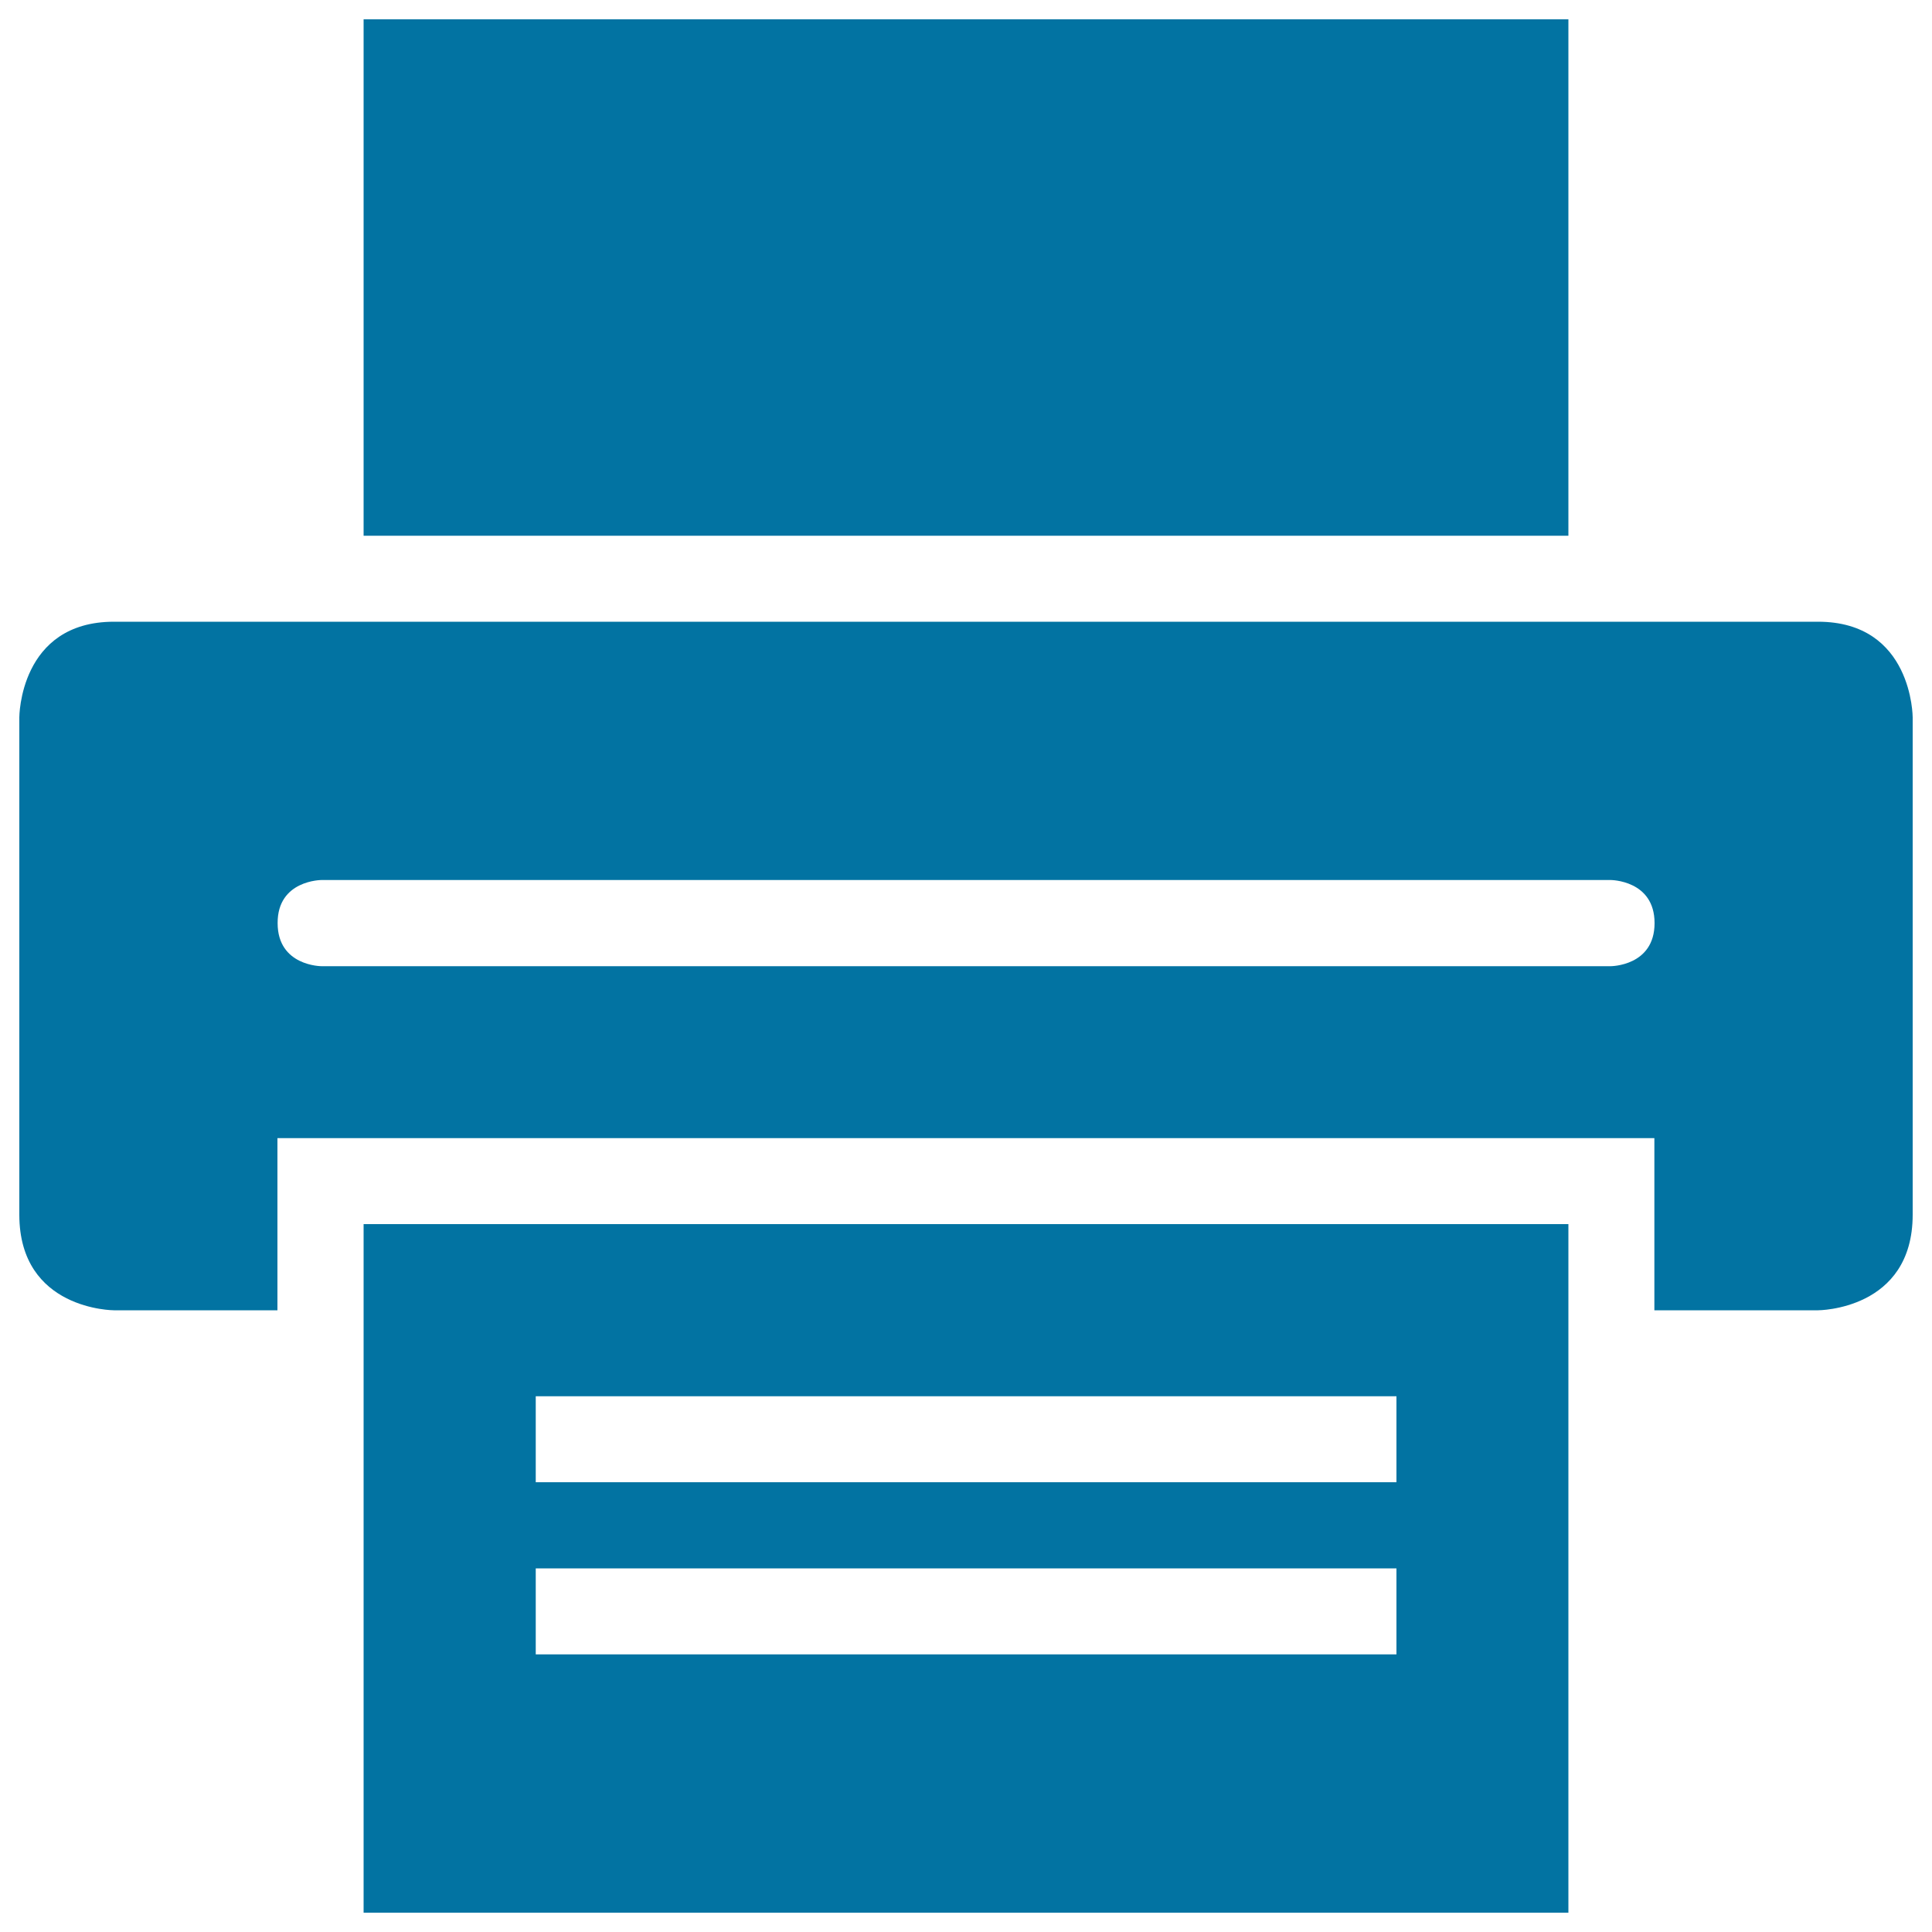
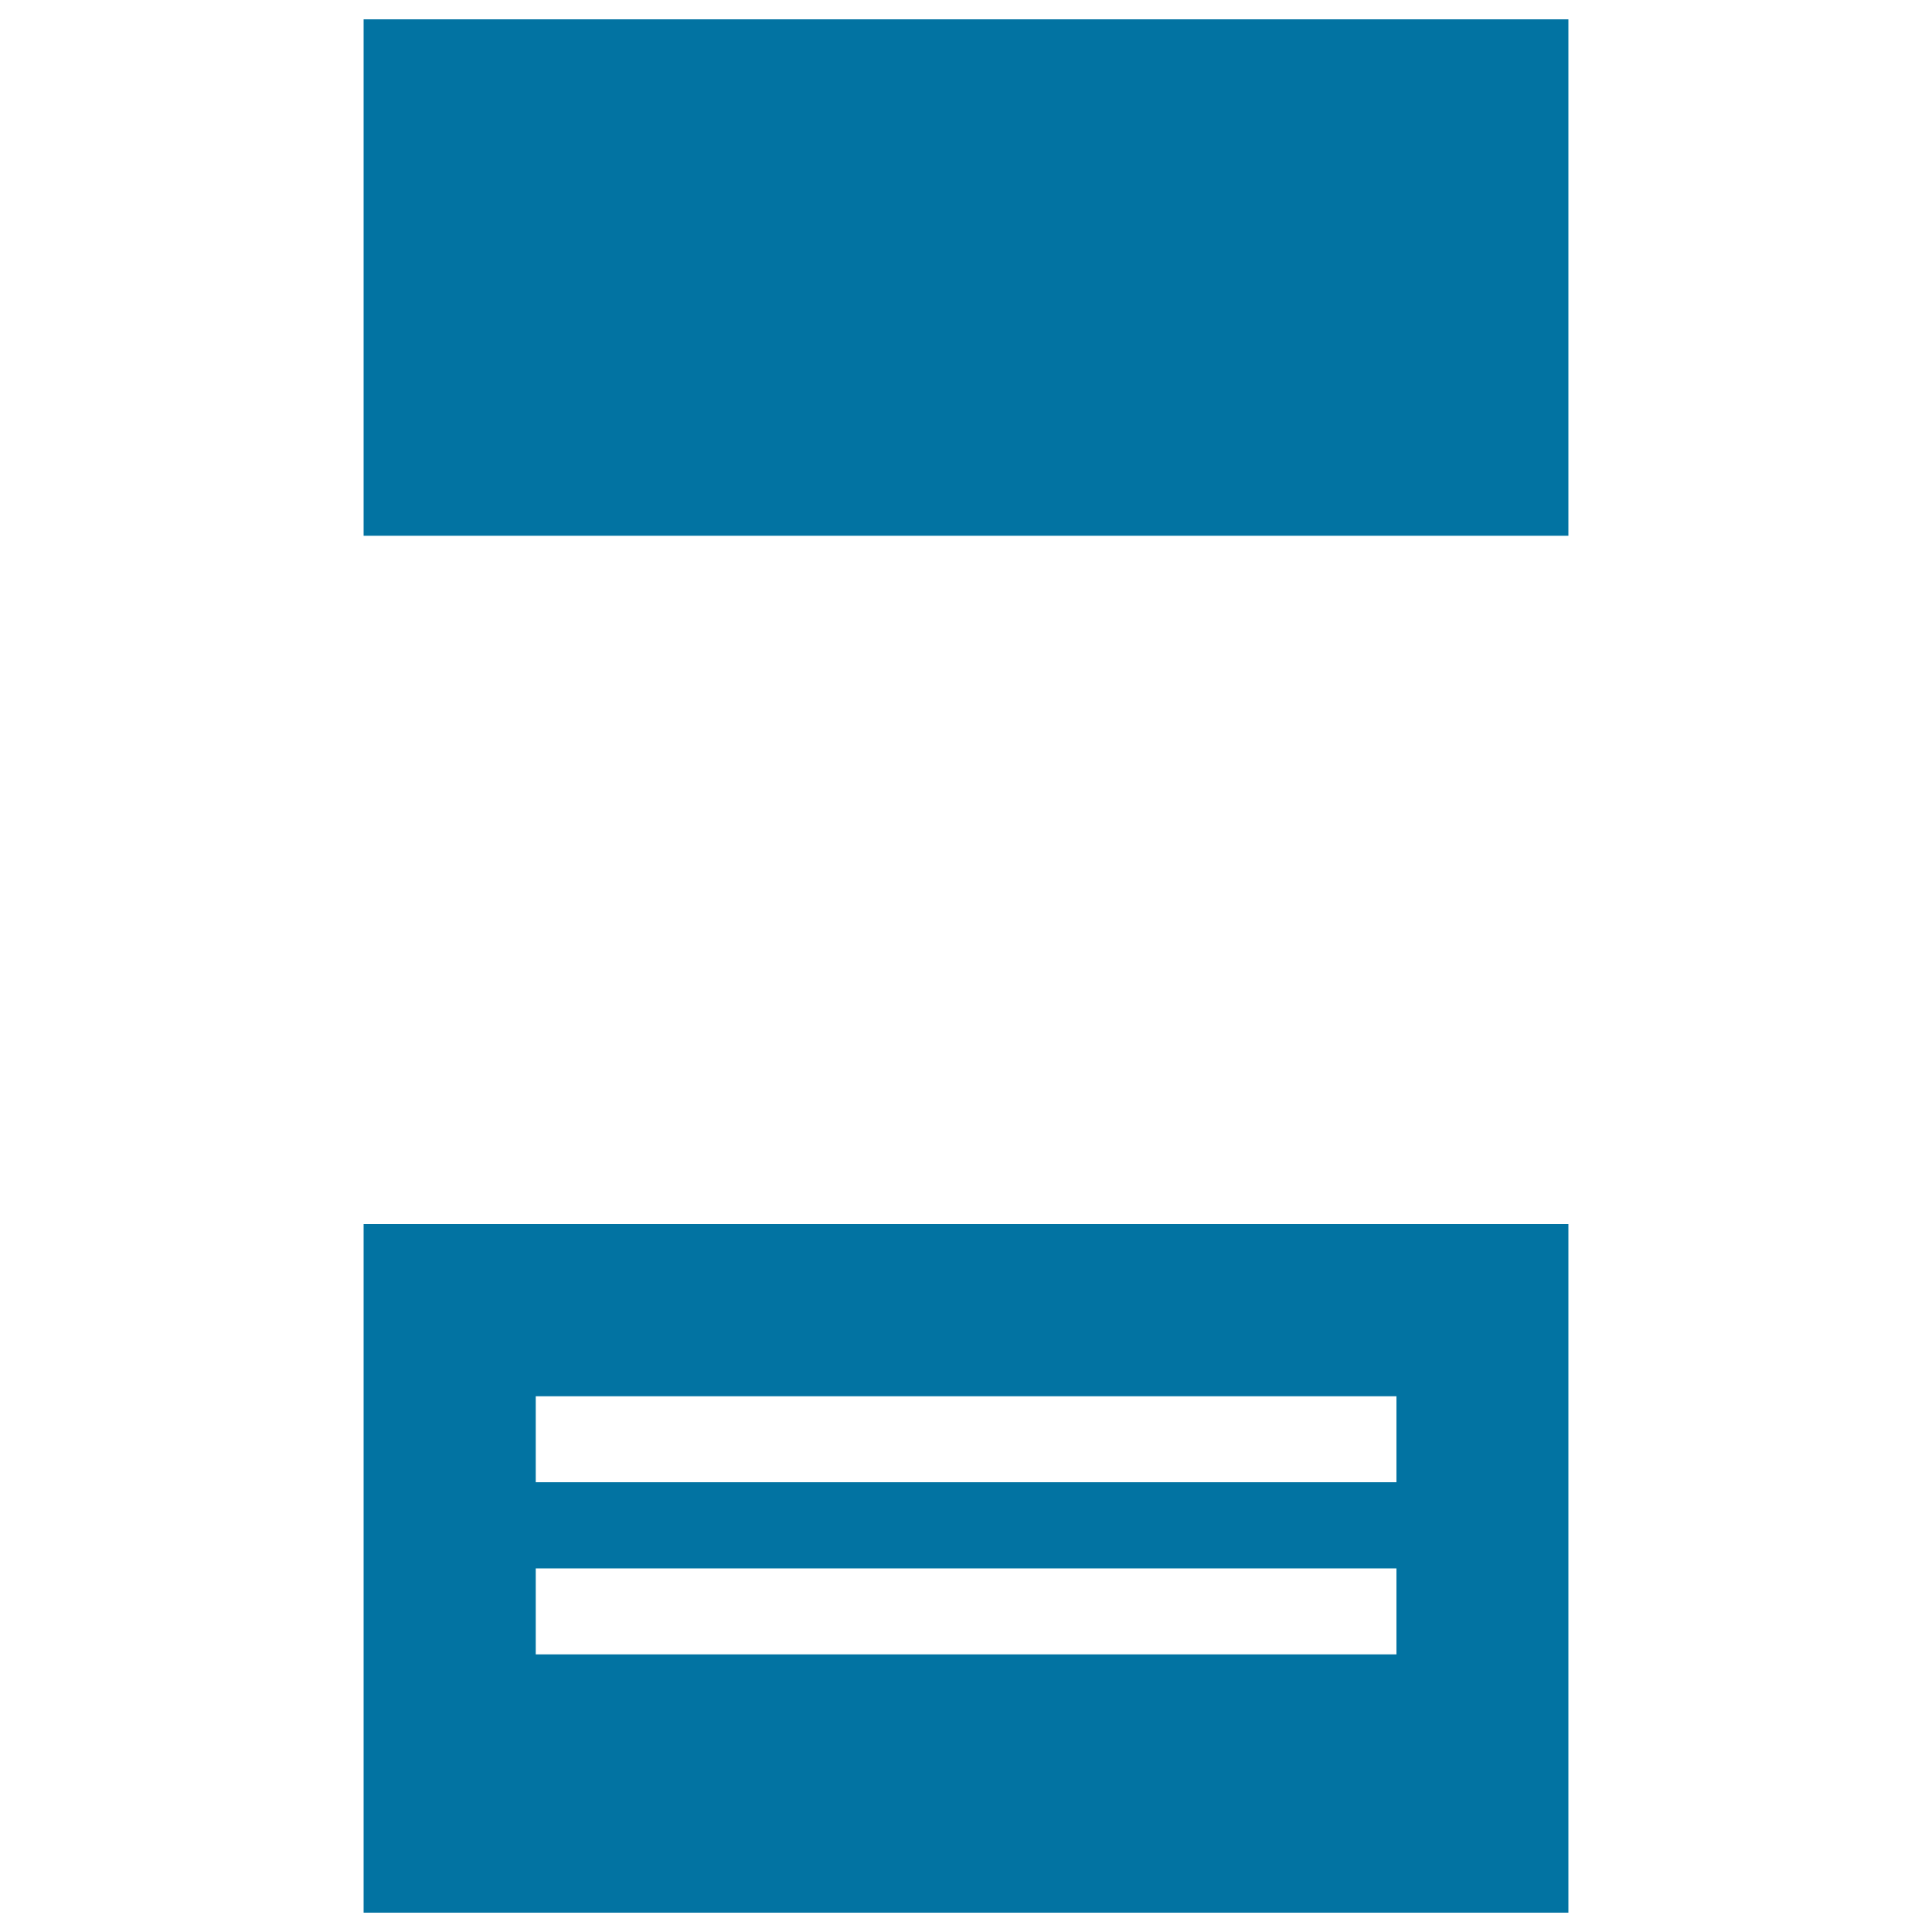
<svg xmlns="http://www.w3.org/2000/svg" viewBox="0 0 1000 1000" style="fill:#0273a2">
  <title>Print Dark Printer Tool Symbol Of Interface SVG icon</title>
  <g>
    <g>
      <path d="M811.8,990V633.6H188.2V990H811.8z M277.3,722.7h445.5v44.5H277.3V722.7z M277.3,811.8h445.5v44.5H277.3V811.8z" />
-       <path d="M10,371.3v257.4c0,49.5,49,49.5,49,49.5h84.6v-89.1h712.7v89.1H941c0,0,49,0,49-49.5V371.3c0,0,0-49.5-49-49.5H59C10,321.8,10,371.3,10,371.3z M166.4,455.5h667.3c0,0,22.7,0,22.7,22.3c0,22.3-22.7,22.3-22.7,22.3H166.4c0,0-22.7,0-22.7-22.3C143.6,455.5,166.4,455.5,166.4,455.5z" />
      <rect x="188.2" y="10" width="623.6" height="267.3" />
    </g>
  </g>
</svg>